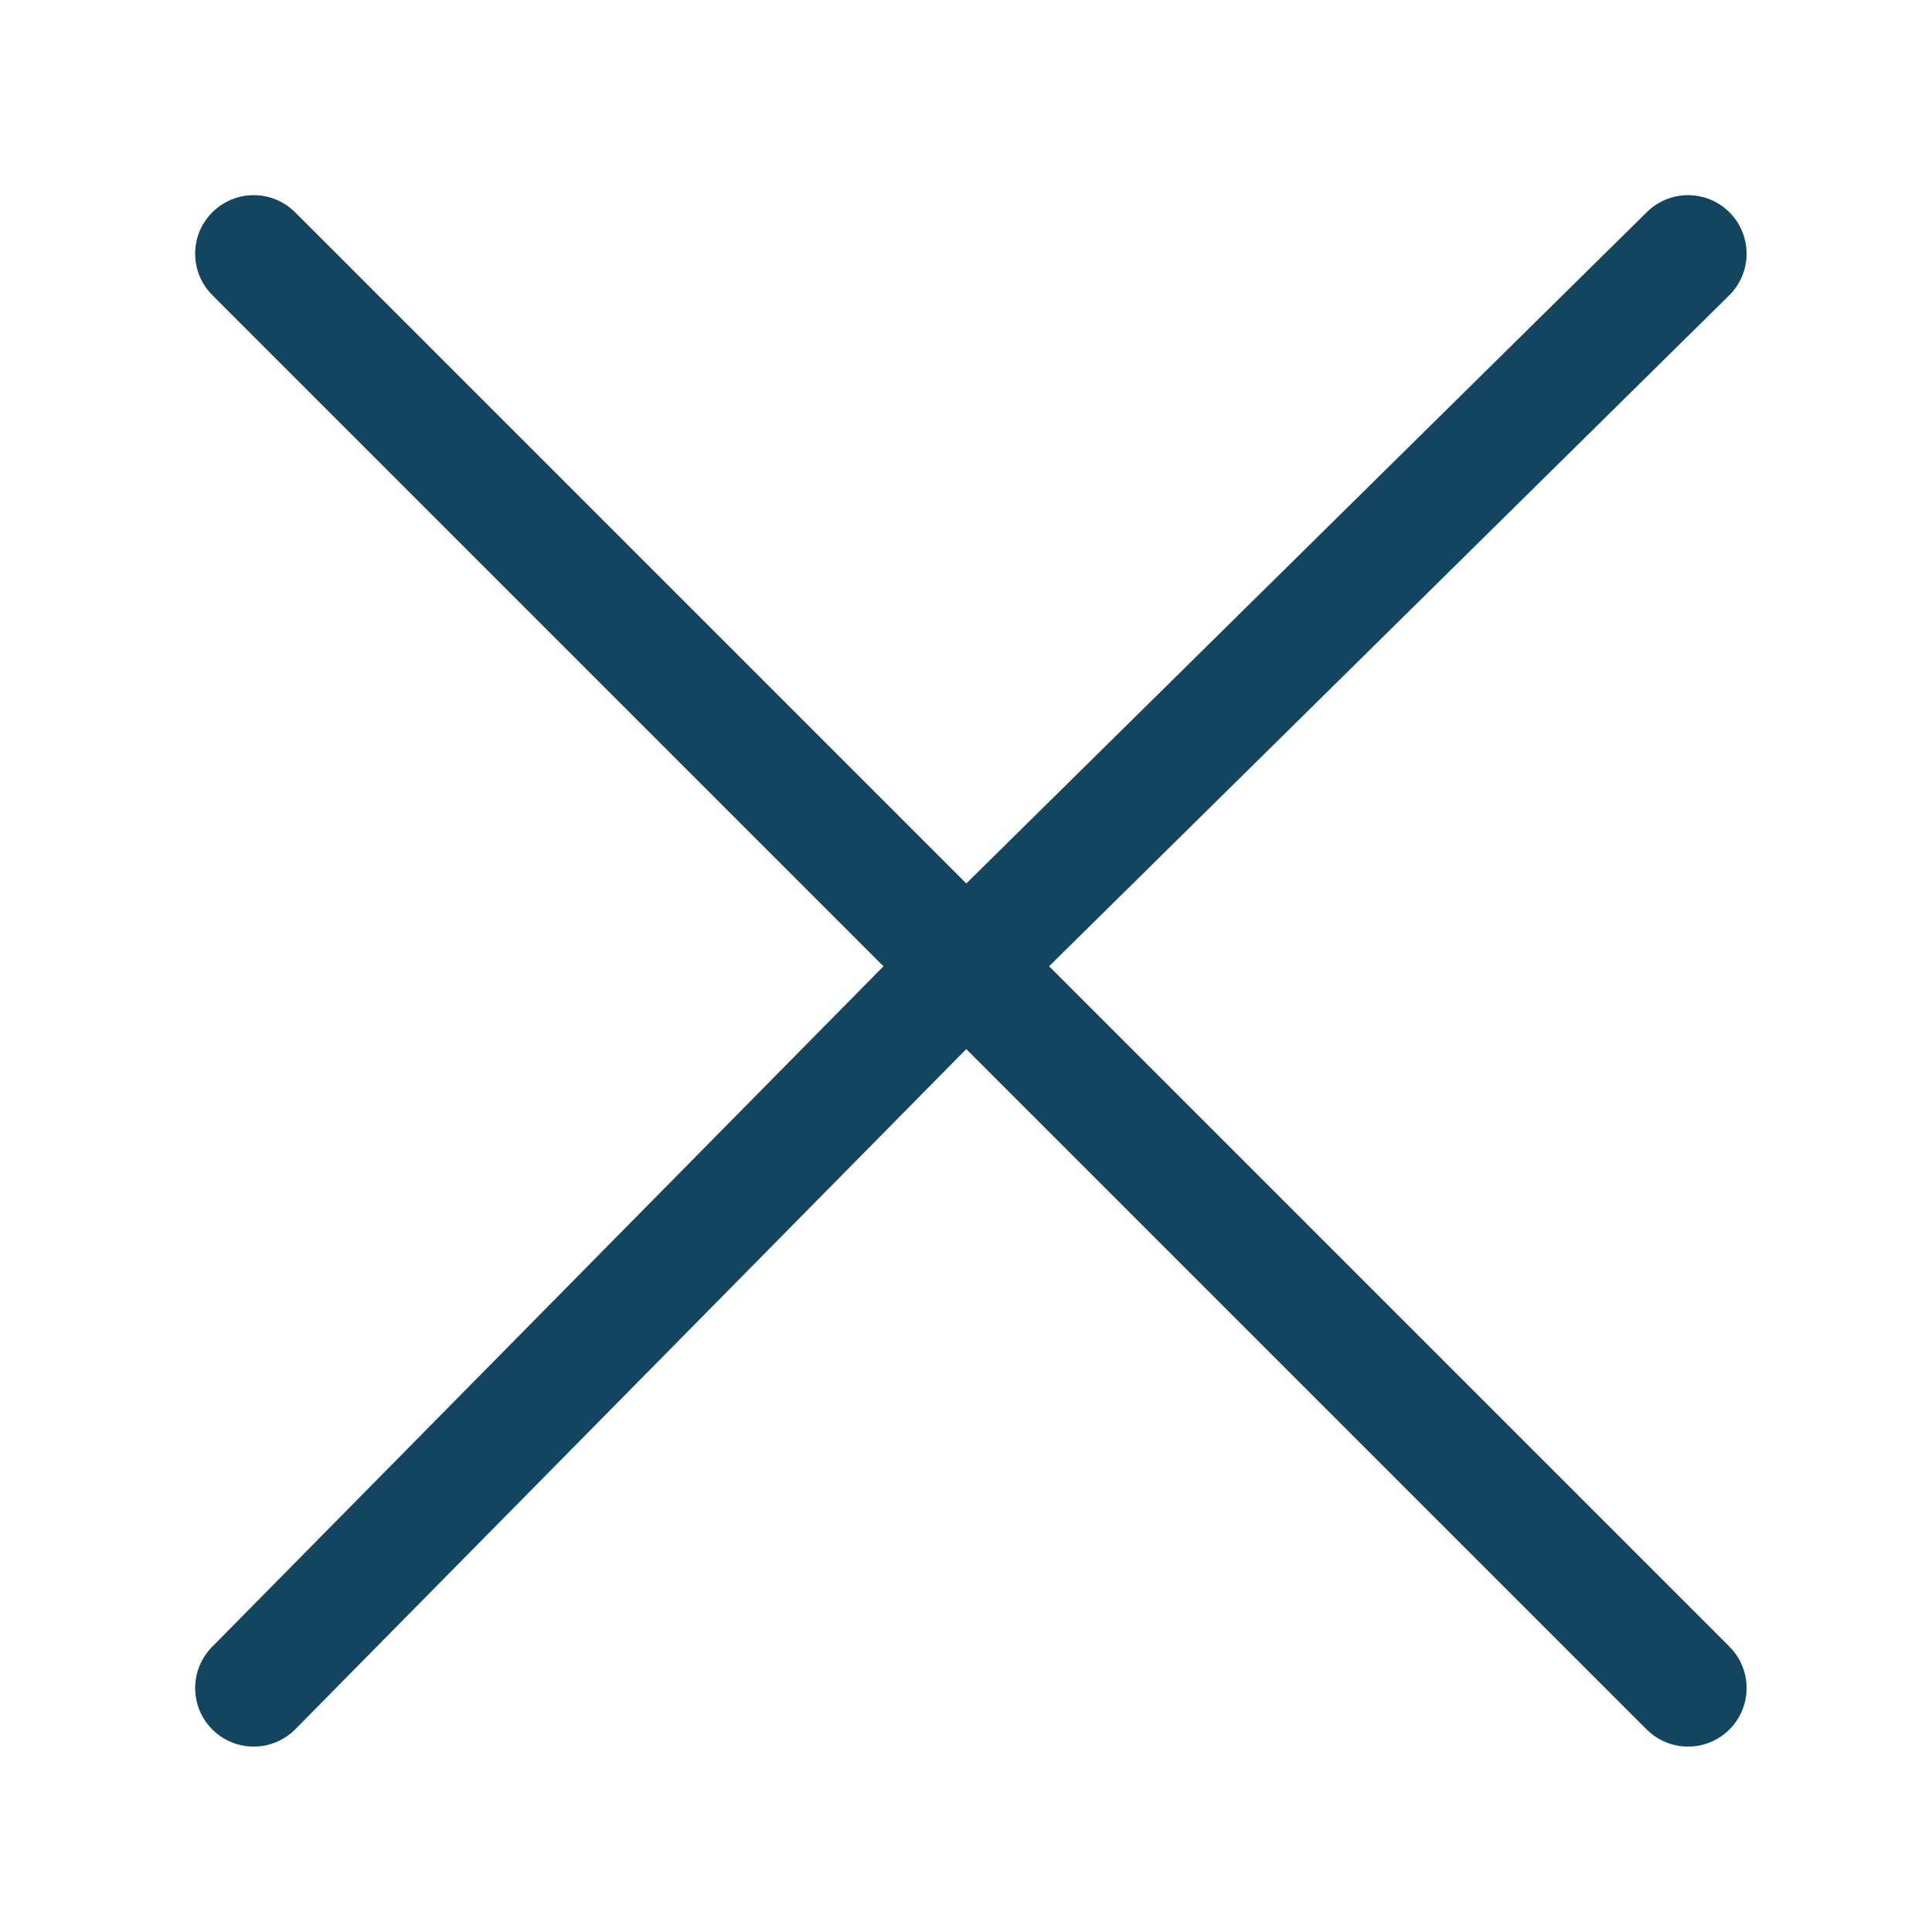
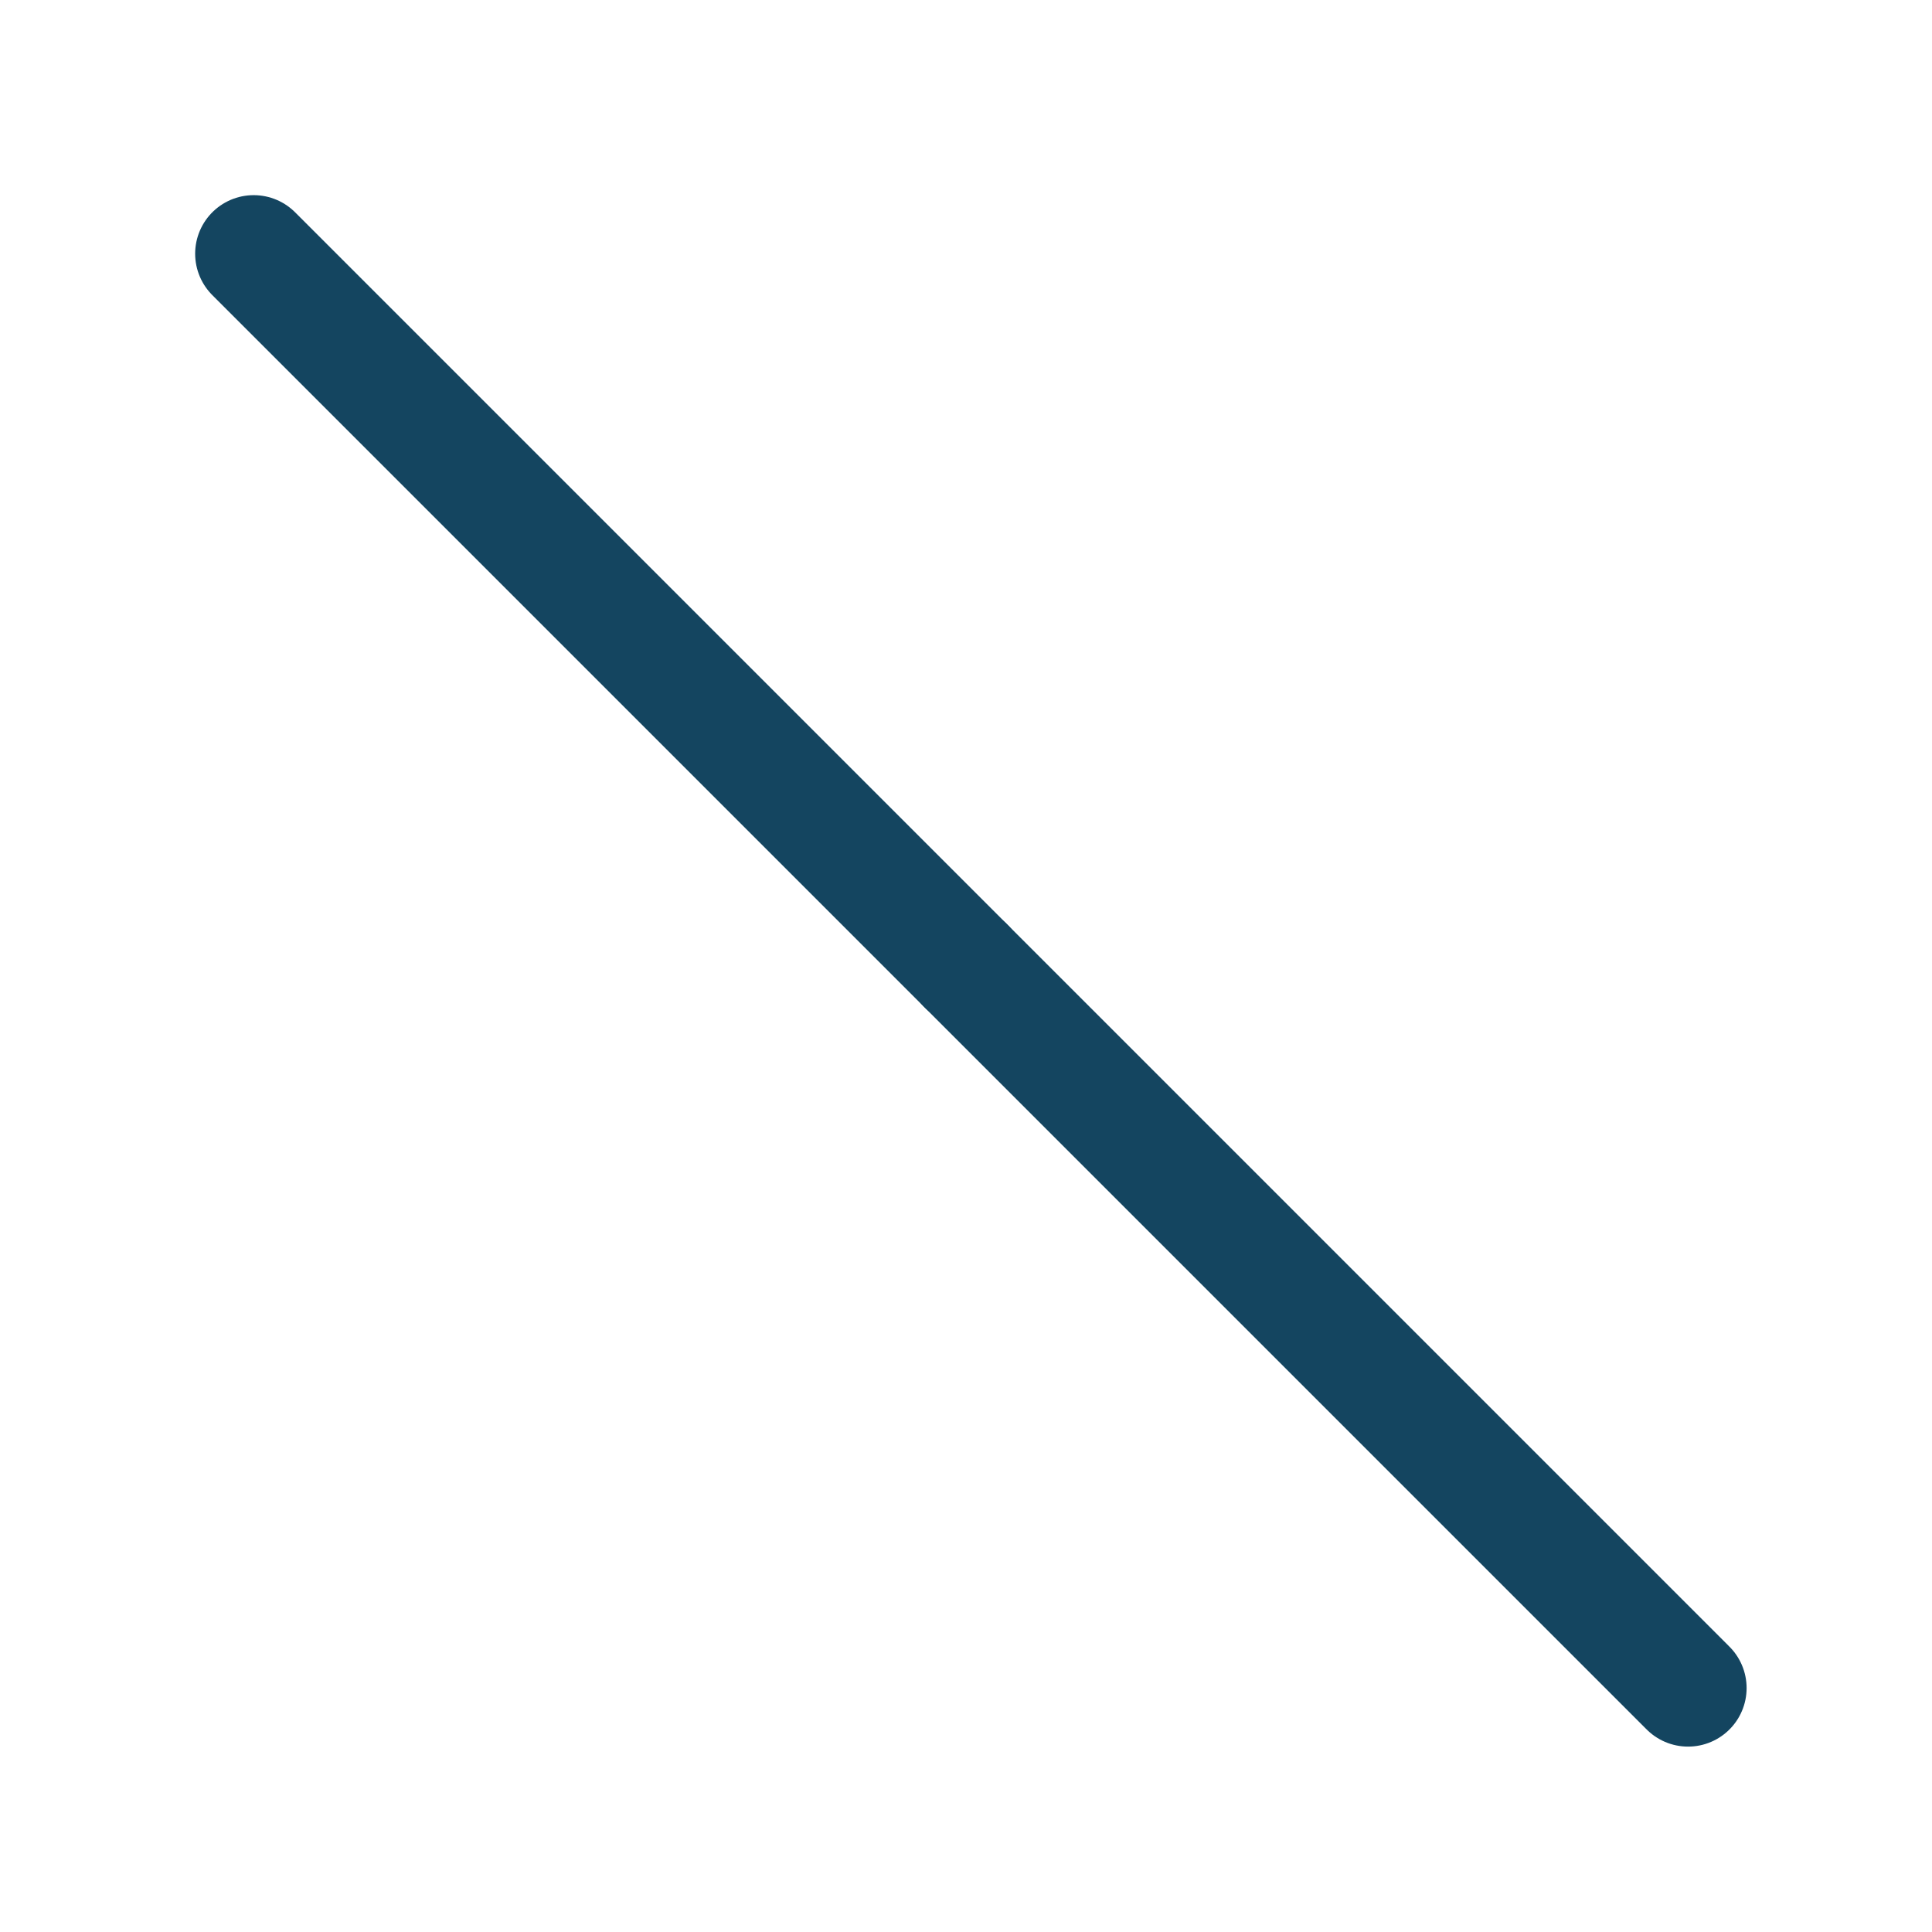
<svg xmlns="http://www.w3.org/2000/svg" version="1.1" id="Ebene_1" x="0px" y="0px" viewBox="0 0 19.8 19.8" style="enable-background:new 0 0 19.8 19.8;" xml:space="preserve">
  <style type="text/css">
	.st0{fill:none;stroke:#144560;stroke-width:1.2;stroke-linecap:round;stroke-linejoin:round;}
</style>
  <g>
    <g>
      <line class="st0" x1="2.6" y1="2.6" x2="9.9" y2="9.9" />
      <line class="st0" x1="9.9" y1="9.9" x2="17.3" y2="17.3" />
    </g>
    <g>
-       <line class="st0" x1="17.3" y1="2.6" x2="9.9" y2="9.9" />
-       <line class="st0" x1="9.9" y1="9.9" x2="2.6" y2="17.3" />
-     </g>
+       </g>
  </g>
</svg>